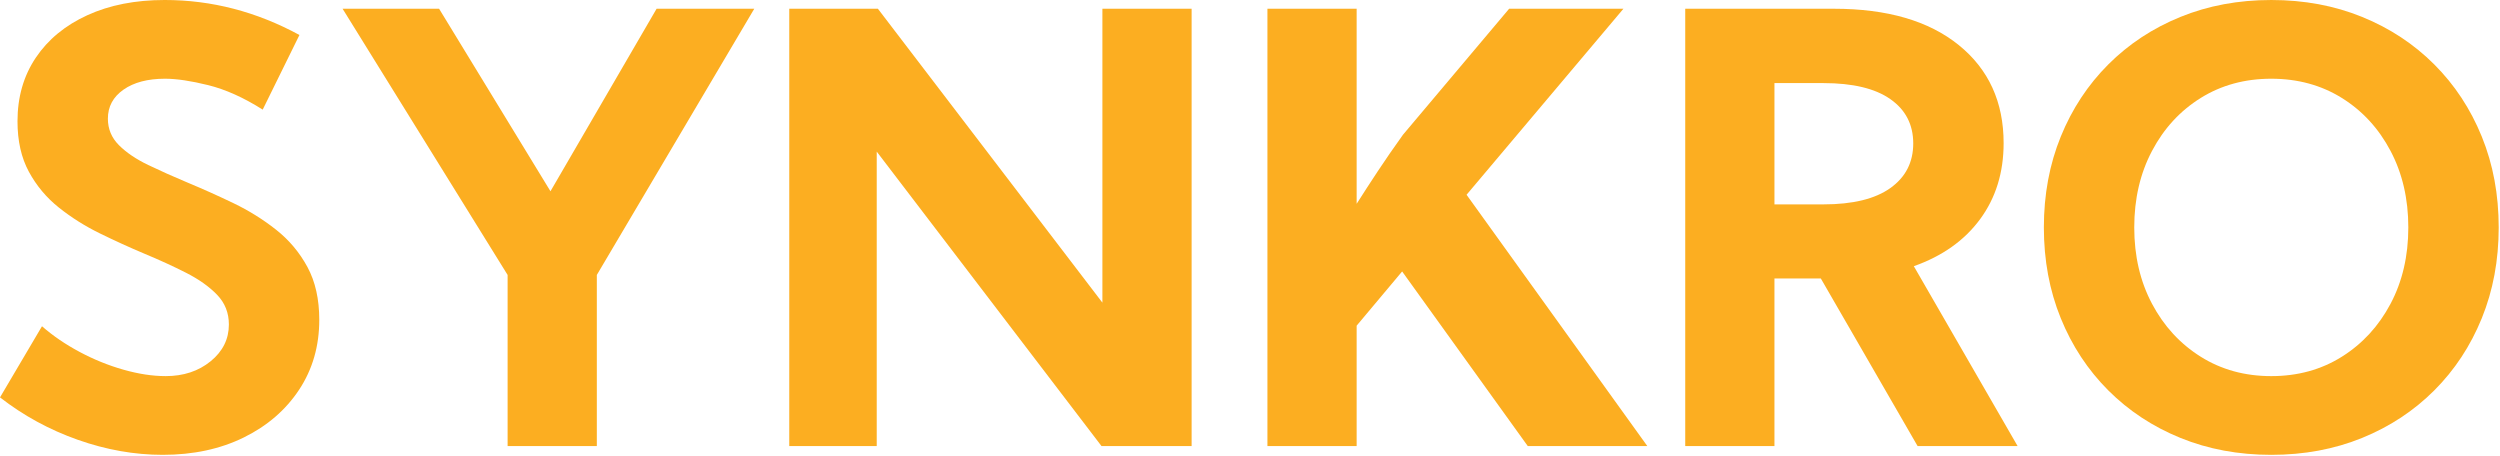
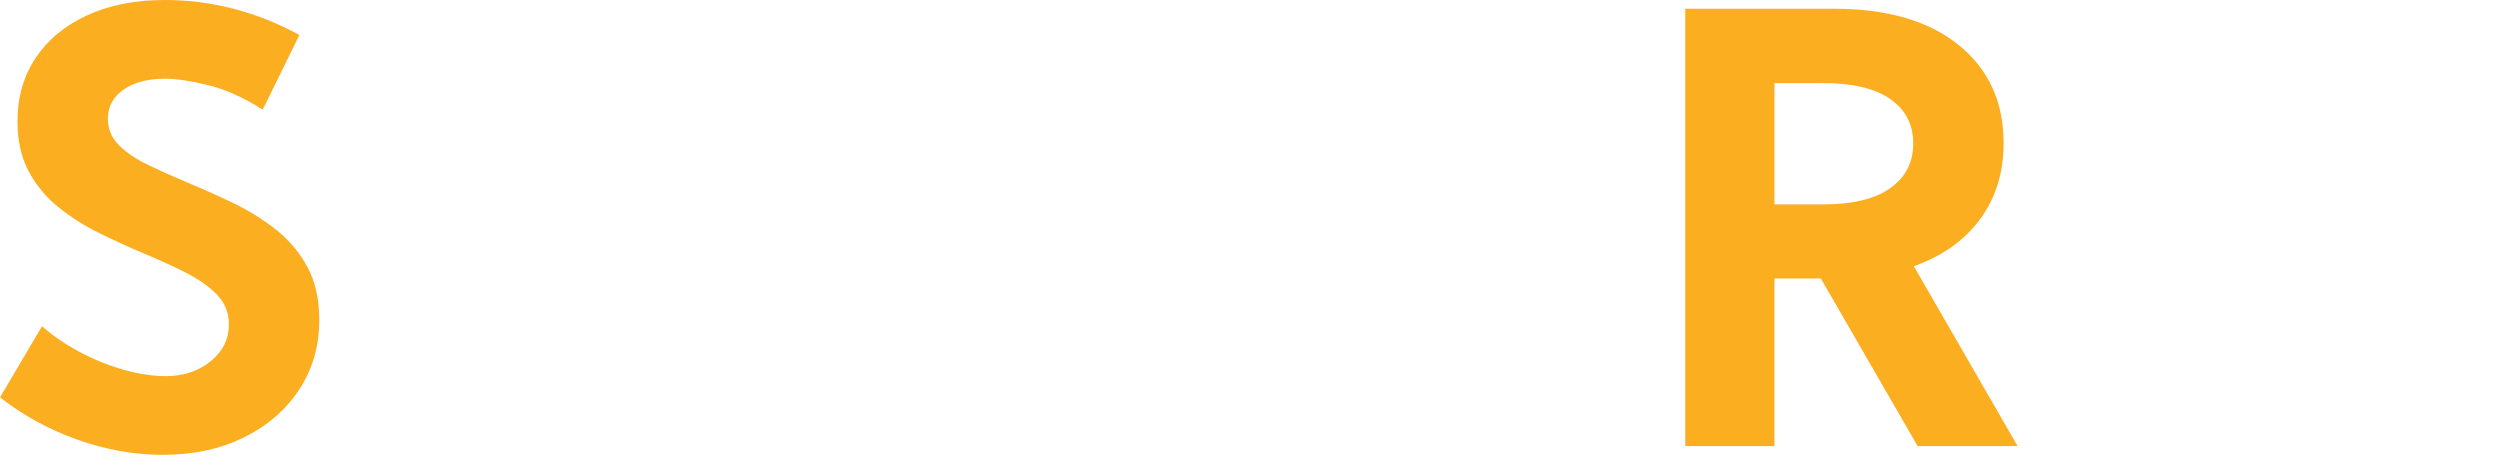
<svg xmlns="http://www.w3.org/2000/svg" width="100%" height="100%" viewBox="0 0 1605 293" version="1.1" xml:space="preserve" style="fill-rule:evenodd;clip-rule:evenodd;stroke-linejoin:round;stroke-miterlimit:2;">
  <g>
    <path d="M106.32,241.467c11.481,0 21.121,-3.182 28.92,-9.546c7.8,-6.365 11.699,-14.226 11.699,-23.585c0,-7.488 -2.527,-13.852 -7.581,-19.093c-5.054,-5.241 -11.699,-9.952 -19.935,-14.133c-8.236,-4.18 -17.158,-8.267 -26.767,-12.26c-9.484,-3.993 -18.999,-8.33 -28.546,-13.009c-9.546,-4.68 -18.312,-10.202 -26.299,-16.566c-7.986,-6.364 -14.413,-14.039 -19.28,-23.024c-4.867,-8.985 -7.3,-19.779 -7.3,-32.383c0,-15.598 3.931,-29.231 11.793,-40.899c7.861,-11.668 18.905,-20.746 33.131,-27.235c14.226,-6.489 30.761,-9.734 49.604,-9.734c30.074,-0 58.9,7.487 86.479,22.462l-23.585,47.919c-12.23,-7.737 -23.898,-12.978 -35.004,-15.723c-11.106,-2.746 -20.34,-4.118 -27.703,-4.118c-11.106,-0 -19.997,2.339 -26.674,7.019c-6.676,4.68 -10.014,10.888 -10.014,18.625c0,6.614 2.371,12.292 7.113,17.034c4.742,4.742 11.013,8.984 18.812,12.728c7.799,3.744 16.316,7.55 25.551,11.418c9.608,3.994 19.342,8.361 29.2,13.103c9.859,4.742 18.968,10.42 27.329,17.034c8.361,6.614 15.068,14.6 20.122,23.959c5.054,9.36 7.581,20.653 7.581,33.881c0,16.846 -4.305,31.79 -12.915,44.83c-8.611,13.041 -20.466,23.273 -35.565,30.698c-15.1,7.425 -32.446,11.138 -52.037,11.138c-18.095,-0 -36.252,-3.214 -54.471,-9.64c-18.219,-6.427 -34.879,-15.505 -49.978,-27.235l26.954,-45.673c6.989,6.114 15.038,11.605 24.147,16.472c9.11,4.867 18.5,8.673 28.171,11.418c9.672,2.745 18.688,4.118 27.048,4.118Z" style="fill:#fcae21;fill-rule:nonzero;" />
-     <path d="M219.941,5.616l61.958,-0l71.504,117.177l68.135,-117.177l62.707,-0l-101.08,170.898l0,109.877l-57.278,0l0,-109.877l-105.946,-170.898Z" style="fill:#fcae21;fill-rule:nonzero;" />
-     <path d="M506.707,5.616l56.903,-0l144.132,188.681l-0,-188.681l57.278,-0l0,280.775l-57.84,0l-144.318,-189.055l-0,189.055l-56.155,0l-0,-280.775Z" style="fill:#fcae21;fill-rule:nonzero;" />
-     <path d="M870.966,286.391l-57.278,0l0,-280.775l57.278,-0l0,125.225c4.368,-6.863 8.923,-13.882 13.665,-21.058c4.742,-7.175 10.108,-14.943 16.097,-23.304l68.135,-80.863l73.376,-0l-100.704,119.423l116.054,161.352l-76.746,0l-80.676,-112.123l-29.201,34.816l0,77.307Z" style="fill:#fcae21;fill-rule:nonzero;" />
    <path d="M1081.92,5.616l95.464,-0c34.192,-0 60.897,7.768 80.115,23.304c19.217,15.536 28.826,36.532 28.826,62.987c0,18.843 -5.023,35.097 -15.068,48.762c-10.046,13.664 -24.24,23.741 -42.584,30.23l66.637,115.492l-64.204,0l-62.145,-107.63l-29.762,-0l-0,107.63l-57.279,0l0,-280.775Zm88.726,125.6c18.843,-0 33.162,-3.494 42.958,-10.482c9.796,-6.989 14.694,-16.535 14.694,-28.64c0,-12.104 -4.898,-21.588 -14.694,-28.452c-9.796,-6.863 -24.115,-10.295 -42.958,-10.295l-31.447,0l-0,77.869l31.447,-0Z" style="fill:#fcae21;fill-rule:nonzero;" />
-     <path d="M1312.16,146.003c0,-21.089 3.619,-40.525 10.857,-58.307c7.238,-17.783 17.408,-33.226 30.511,-46.328c13.103,-13.103 28.546,-23.274 46.328,-30.511c17.783,-7.238 37.218,-10.857 58.308,-10.857c21.089,-0 40.525,3.619 58.308,10.857c17.782,7.237 33.225,17.408 46.328,30.511c13.102,13.102 23.273,28.545 30.511,46.328c7.237,17.782 10.856,37.218 10.856,58.307c0,21.09 -3.619,40.526 -10.856,58.308c-7.238,17.783 -17.409,33.225 -30.511,46.328c-13.103,13.103 -28.546,23.273 -46.328,30.511c-17.783,7.238 -37.219,10.857 -58.308,10.857c-21.09,-0 -40.525,-3.619 -58.308,-10.857c-17.782,-7.238 -33.225,-17.408 -46.328,-30.511c-13.103,-13.103 -23.273,-28.545 -30.511,-46.328c-7.238,-17.782 -10.857,-37.218 -10.857,-58.308Zm58.027,0c0,18.344 3.807,34.692 11.419,49.043c7.612,14.35 18.032,25.675 31.259,33.973c13.228,8.299 28.328,12.448 45.299,12.448c16.971,0 32.071,-4.149 45.298,-12.448c13.228,-8.298 23.648,-19.623 31.26,-33.973c7.612,-14.351 11.418,-30.699 11.418,-49.043c0,-18.344 -3.806,-34.722 -11.418,-49.135c-7.612,-14.414 -18.032,-25.738 -31.26,-33.974c-13.227,-8.236 -28.327,-12.354 -45.298,-12.354c-16.971,-0 -32.071,4.118 -45.299,12.354c-13.227,8.236 -23.647,19.56 -31.259,33.974c-7.612,14.413 -11.419,30.791 -11.419,49.135Z" style="fill:#fcae21;fill-rule:nonzero;" />
  </g>
</svg>